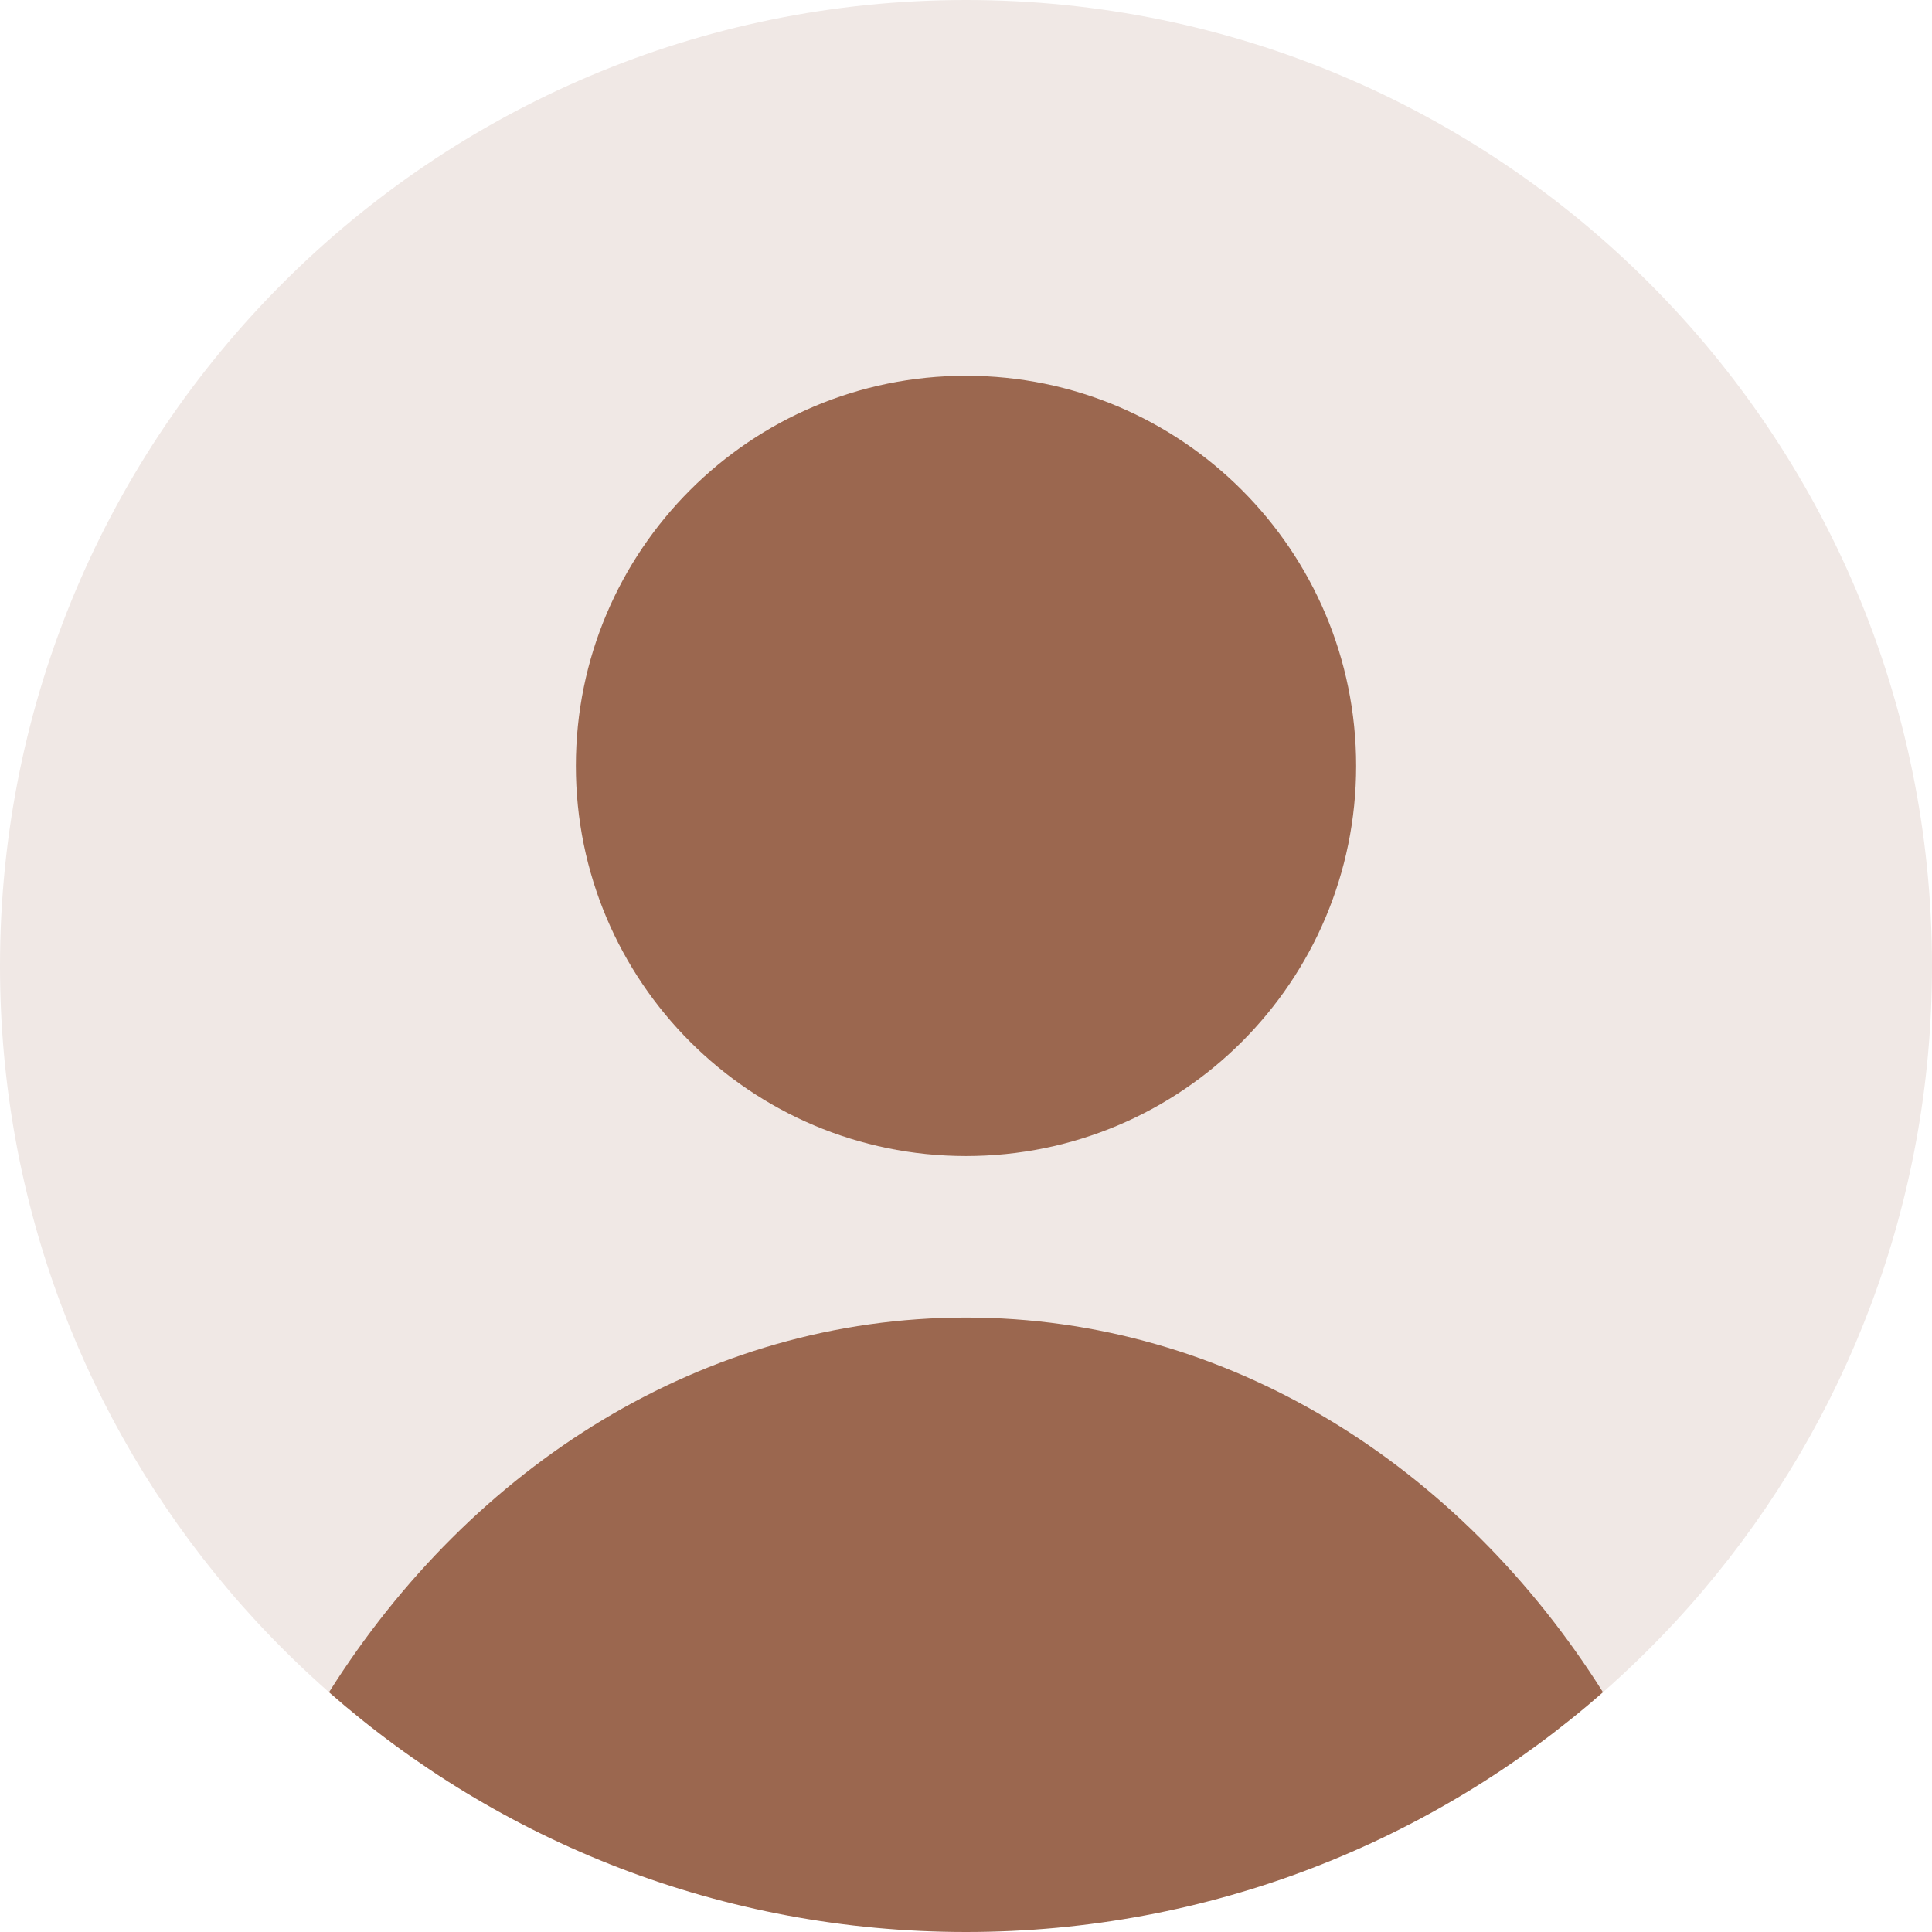
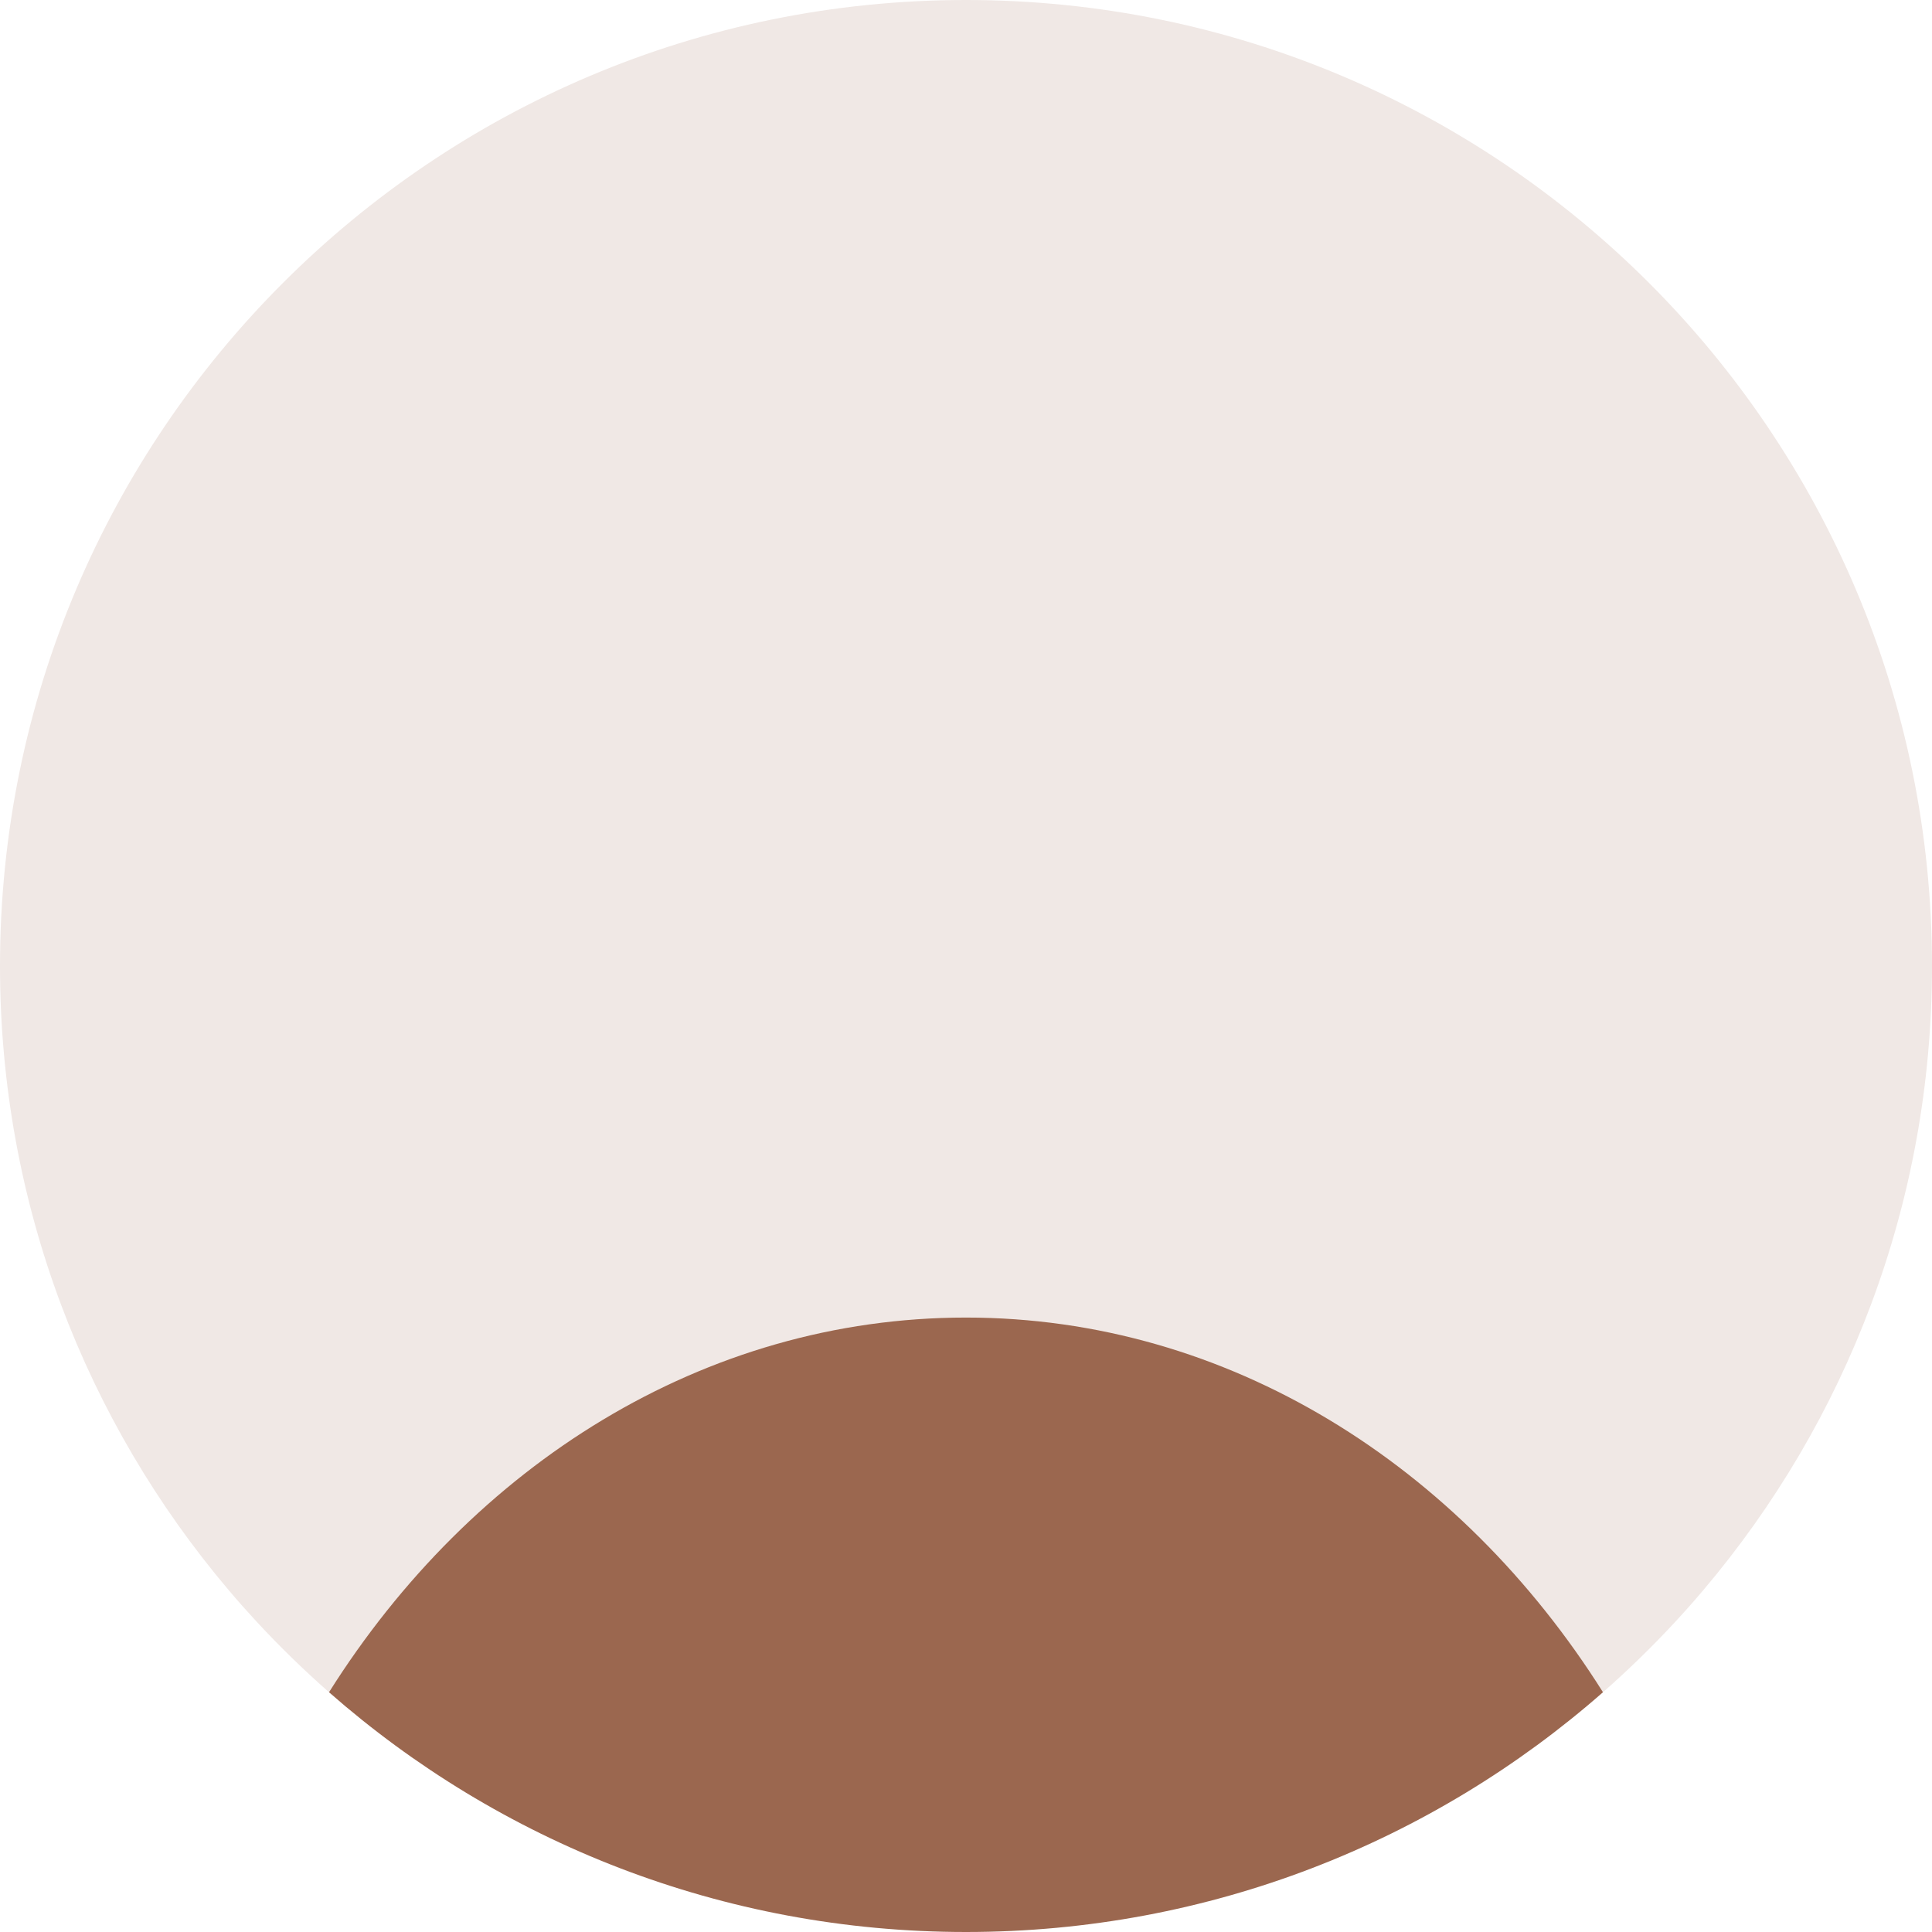
<svg xmlns="http://www.w3.org/2000/svg" width="30" height="30" viewBox="0 0 30 30" fill="none">
  <path d="M5.109 26.277C4.717 25.932 4.343 25.568 3.989 25.186C3.84 25.025 3.695 24.862 3.554 24.695C1.337 22.08 0 18.696 0 15C0 6.716 6.716 0 15 0C23.284 0 30 6.716 30 15C30 18.696 28.663 22.08 26.446 24.695C26.305 24.862 26.16 25.025 26.011 25.186C25.657 25.568 25.283 25.932 24.891 26.277H5.109Z" fill="#F0E8E5" />
  <path d="M24.891 26.277C22.251 28.594 18.789 30 15 30C11.211 30 7.749 28.595 5.109 26.277C7.33 22.751 10.933 20.459 15 20.459C19.067 20.459 22.67 22.751 24.891 26.277Z" fill="#9B674F" />
-   <path d="M15 17.951C18.346 17.951 21.058 15.239 21.058 11.893C21.058 8.547 18.346 5.835 15 5.835C11.654 5.835 8.942 8.547 8.942 11.893C8.942 15.239 11.654 17.951 15 17.951Z" fill="#9B674F" />
</svg>